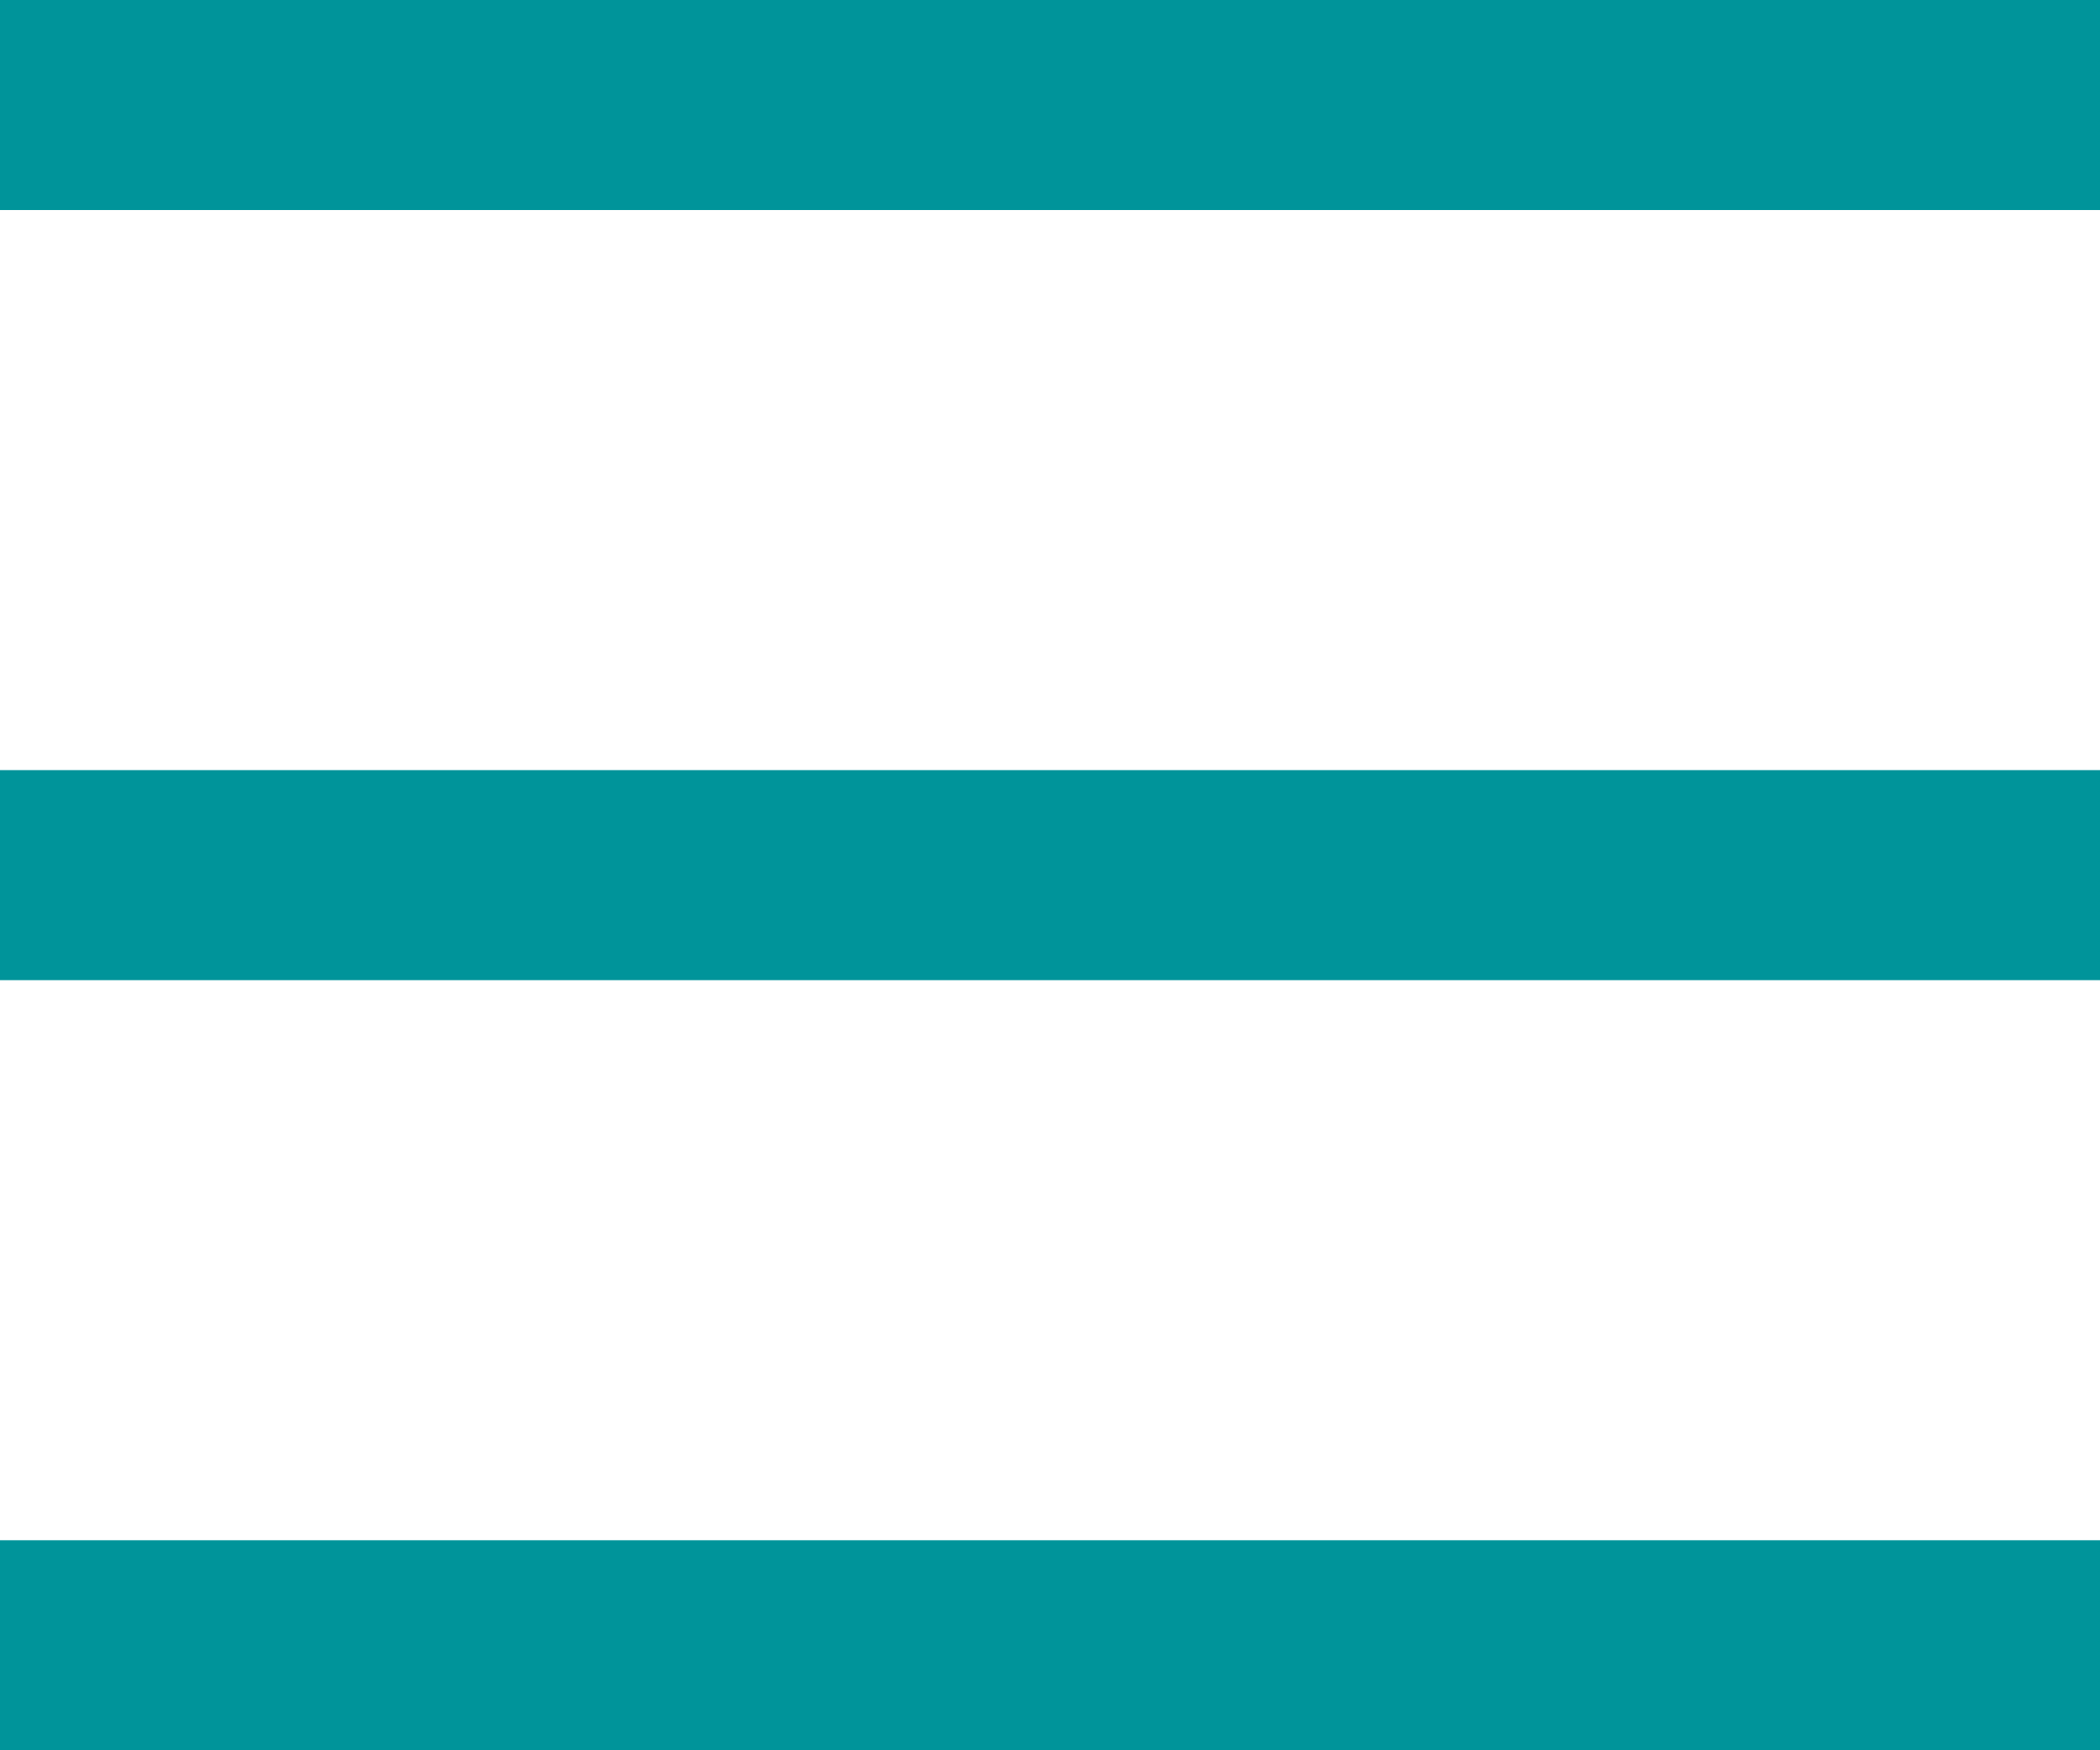
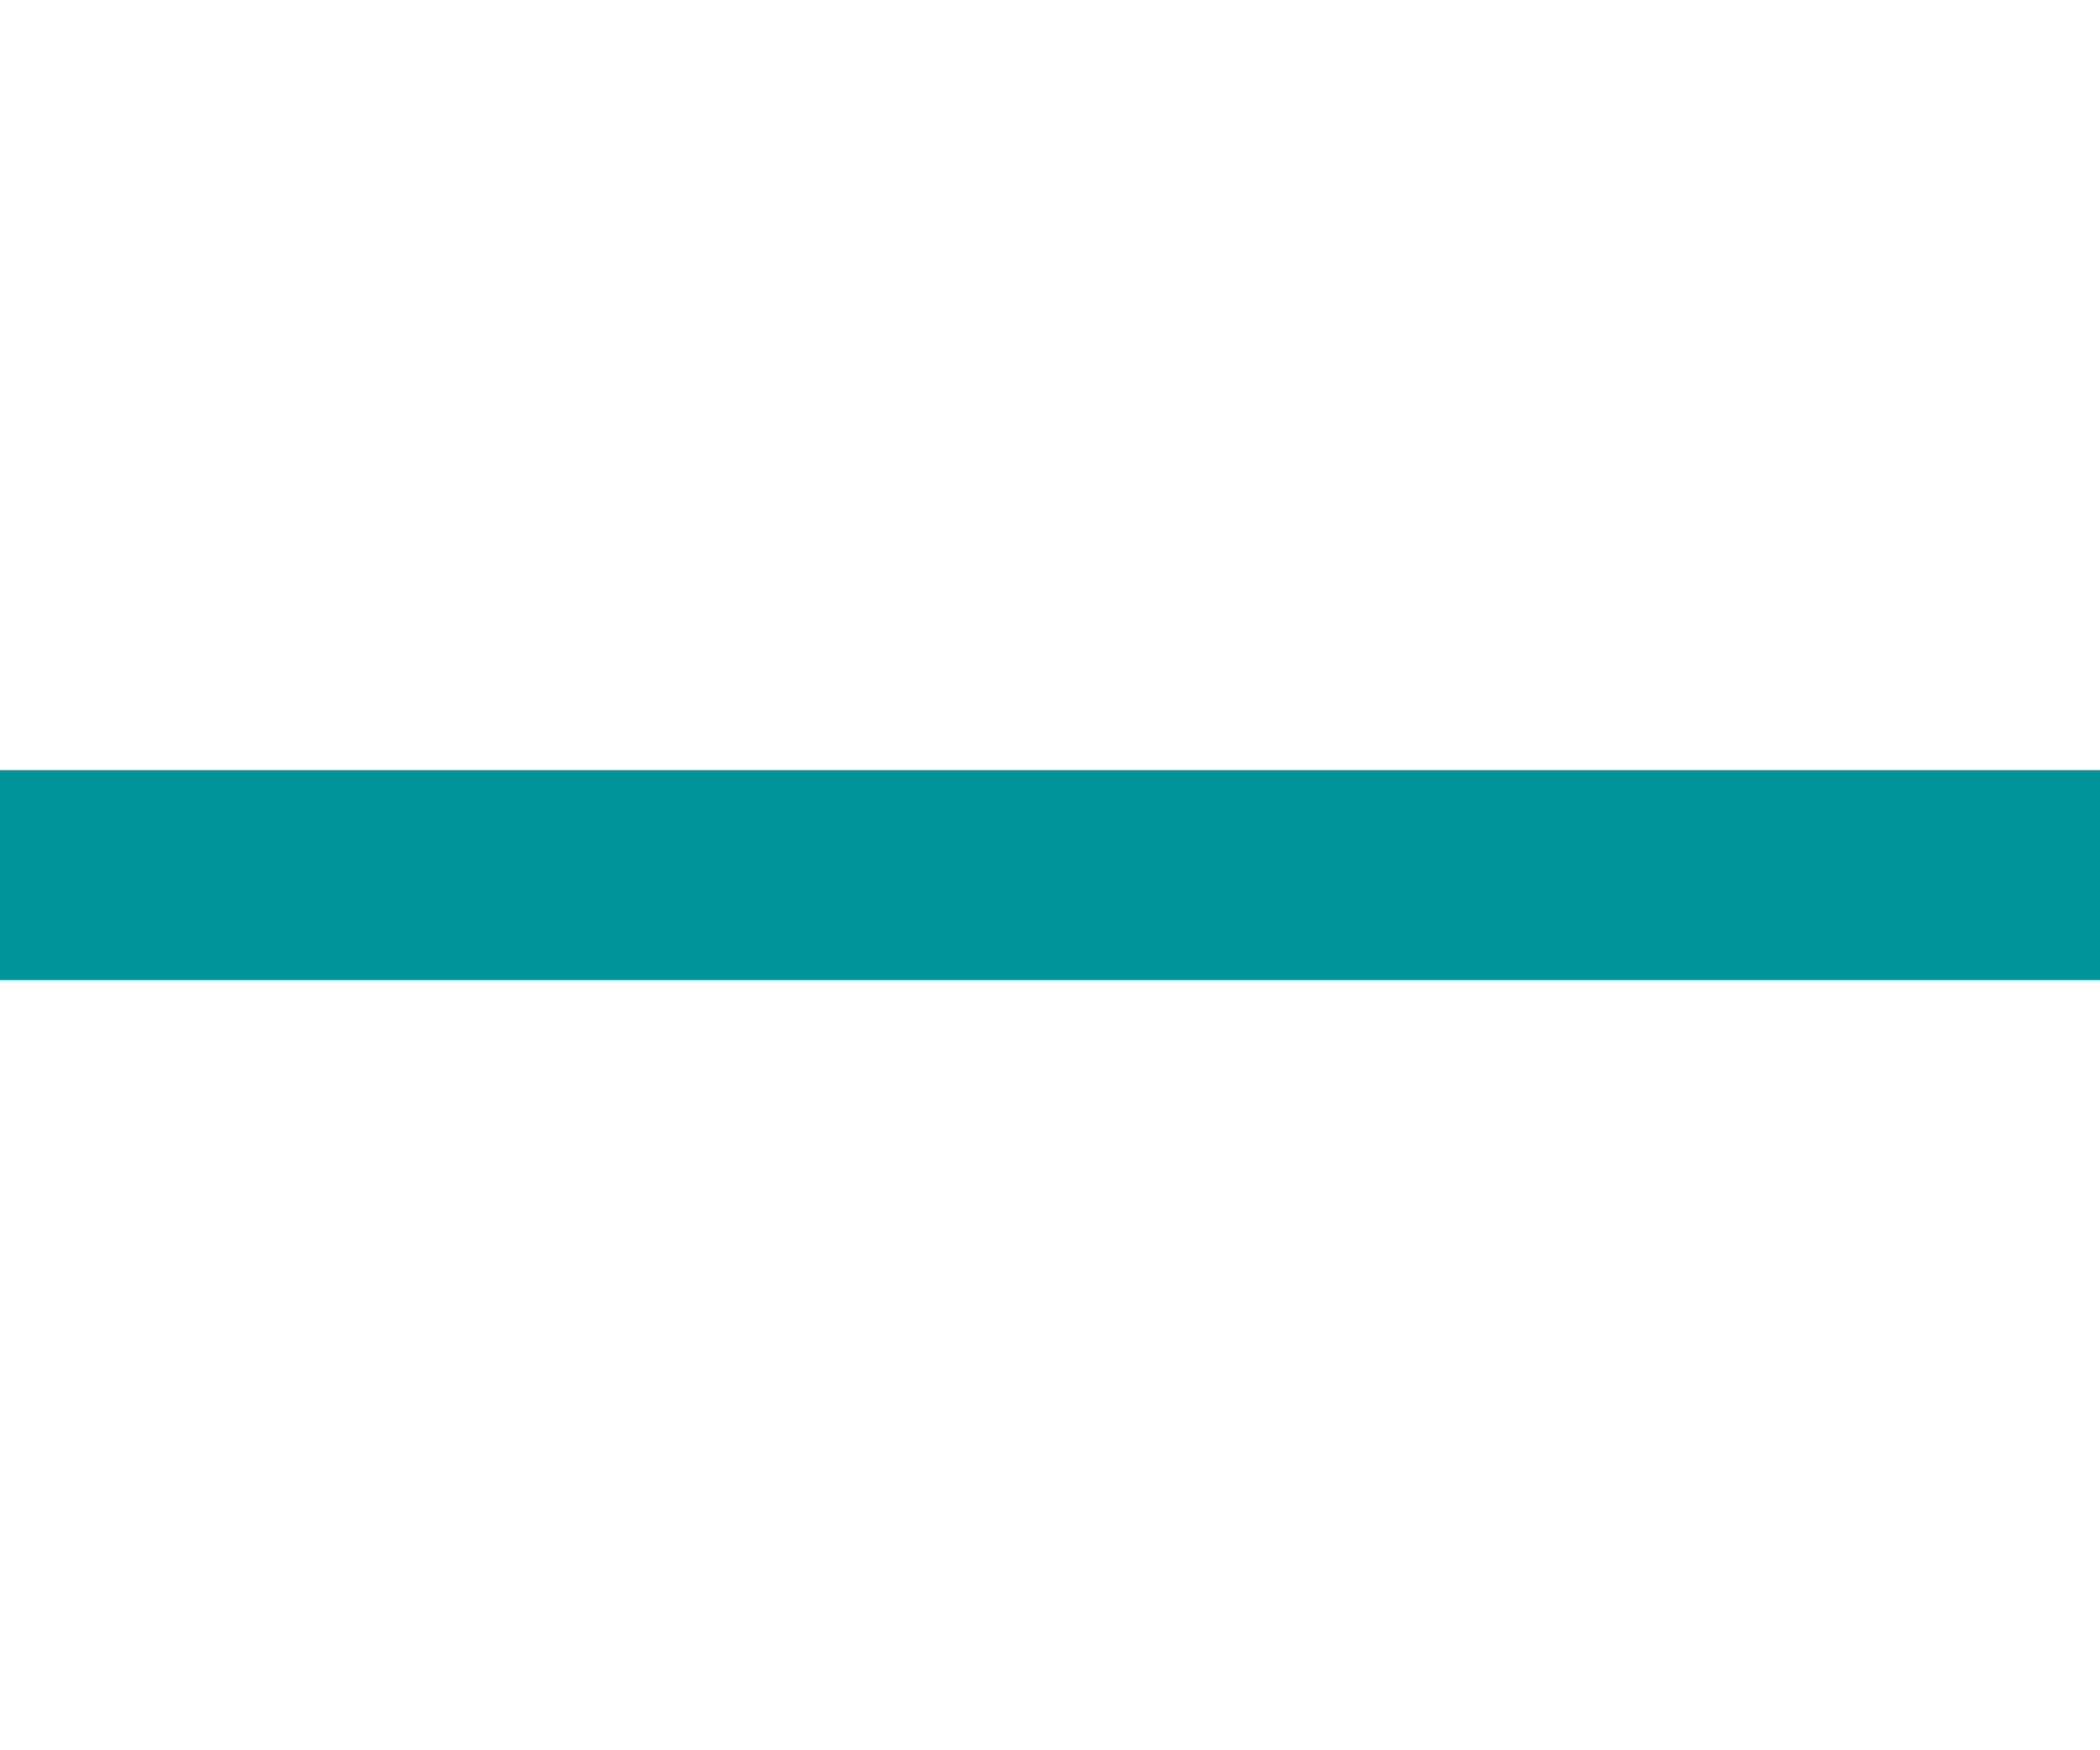
<svg xmlns="http://www.w3.org/2000/svg" width="30" height="25" viewBox="0 0 30 25">
  <g id="グループ_29" data-name="グループ 29" transform="translate(-361 -24)">
-     <rect id="長方形_53" data-name="長方形 53" width="30" height="3" transform="translate(361 24)" fill="#00949a" />
    <rect id="長方形_54" data-name="長方形 54" width="30" height="3" transform="translate(361 35)" fill="#00949a" />
-     <rect id="長方形_55" data-name="長方形 55" width="30" height="3" transform="translate(361 46)" fill="#00949a" />
  </g>
</svg>